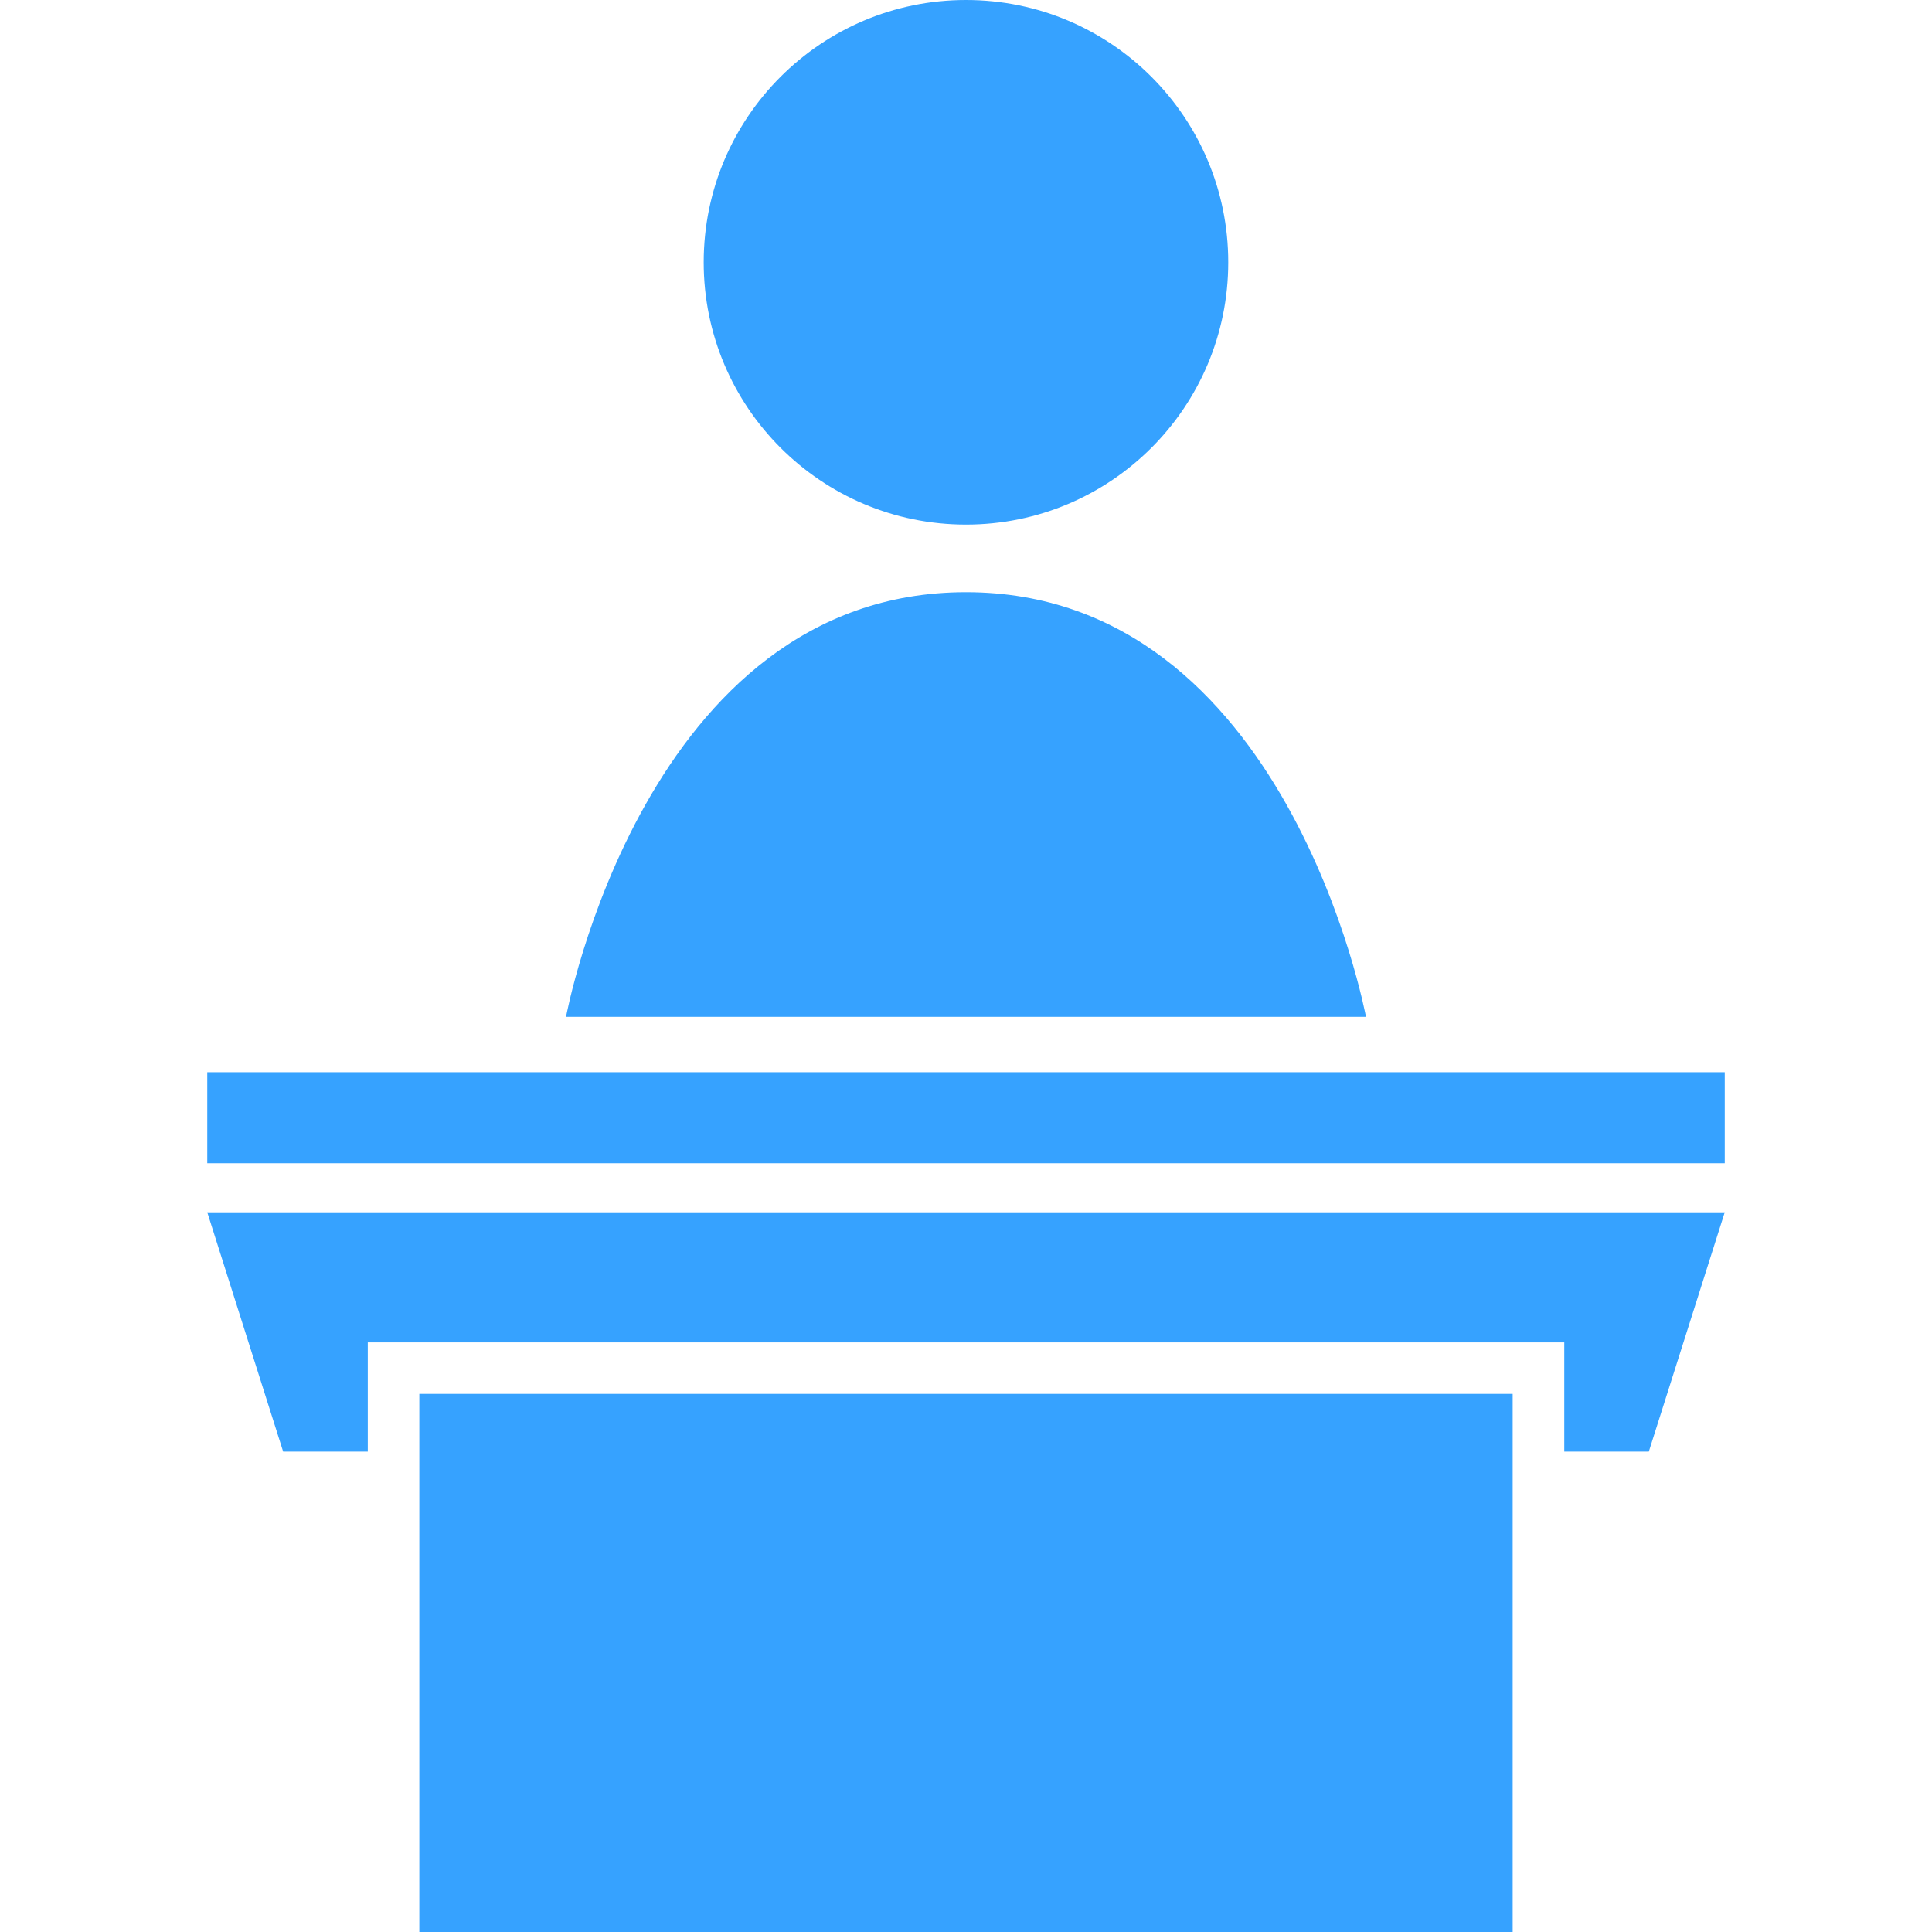
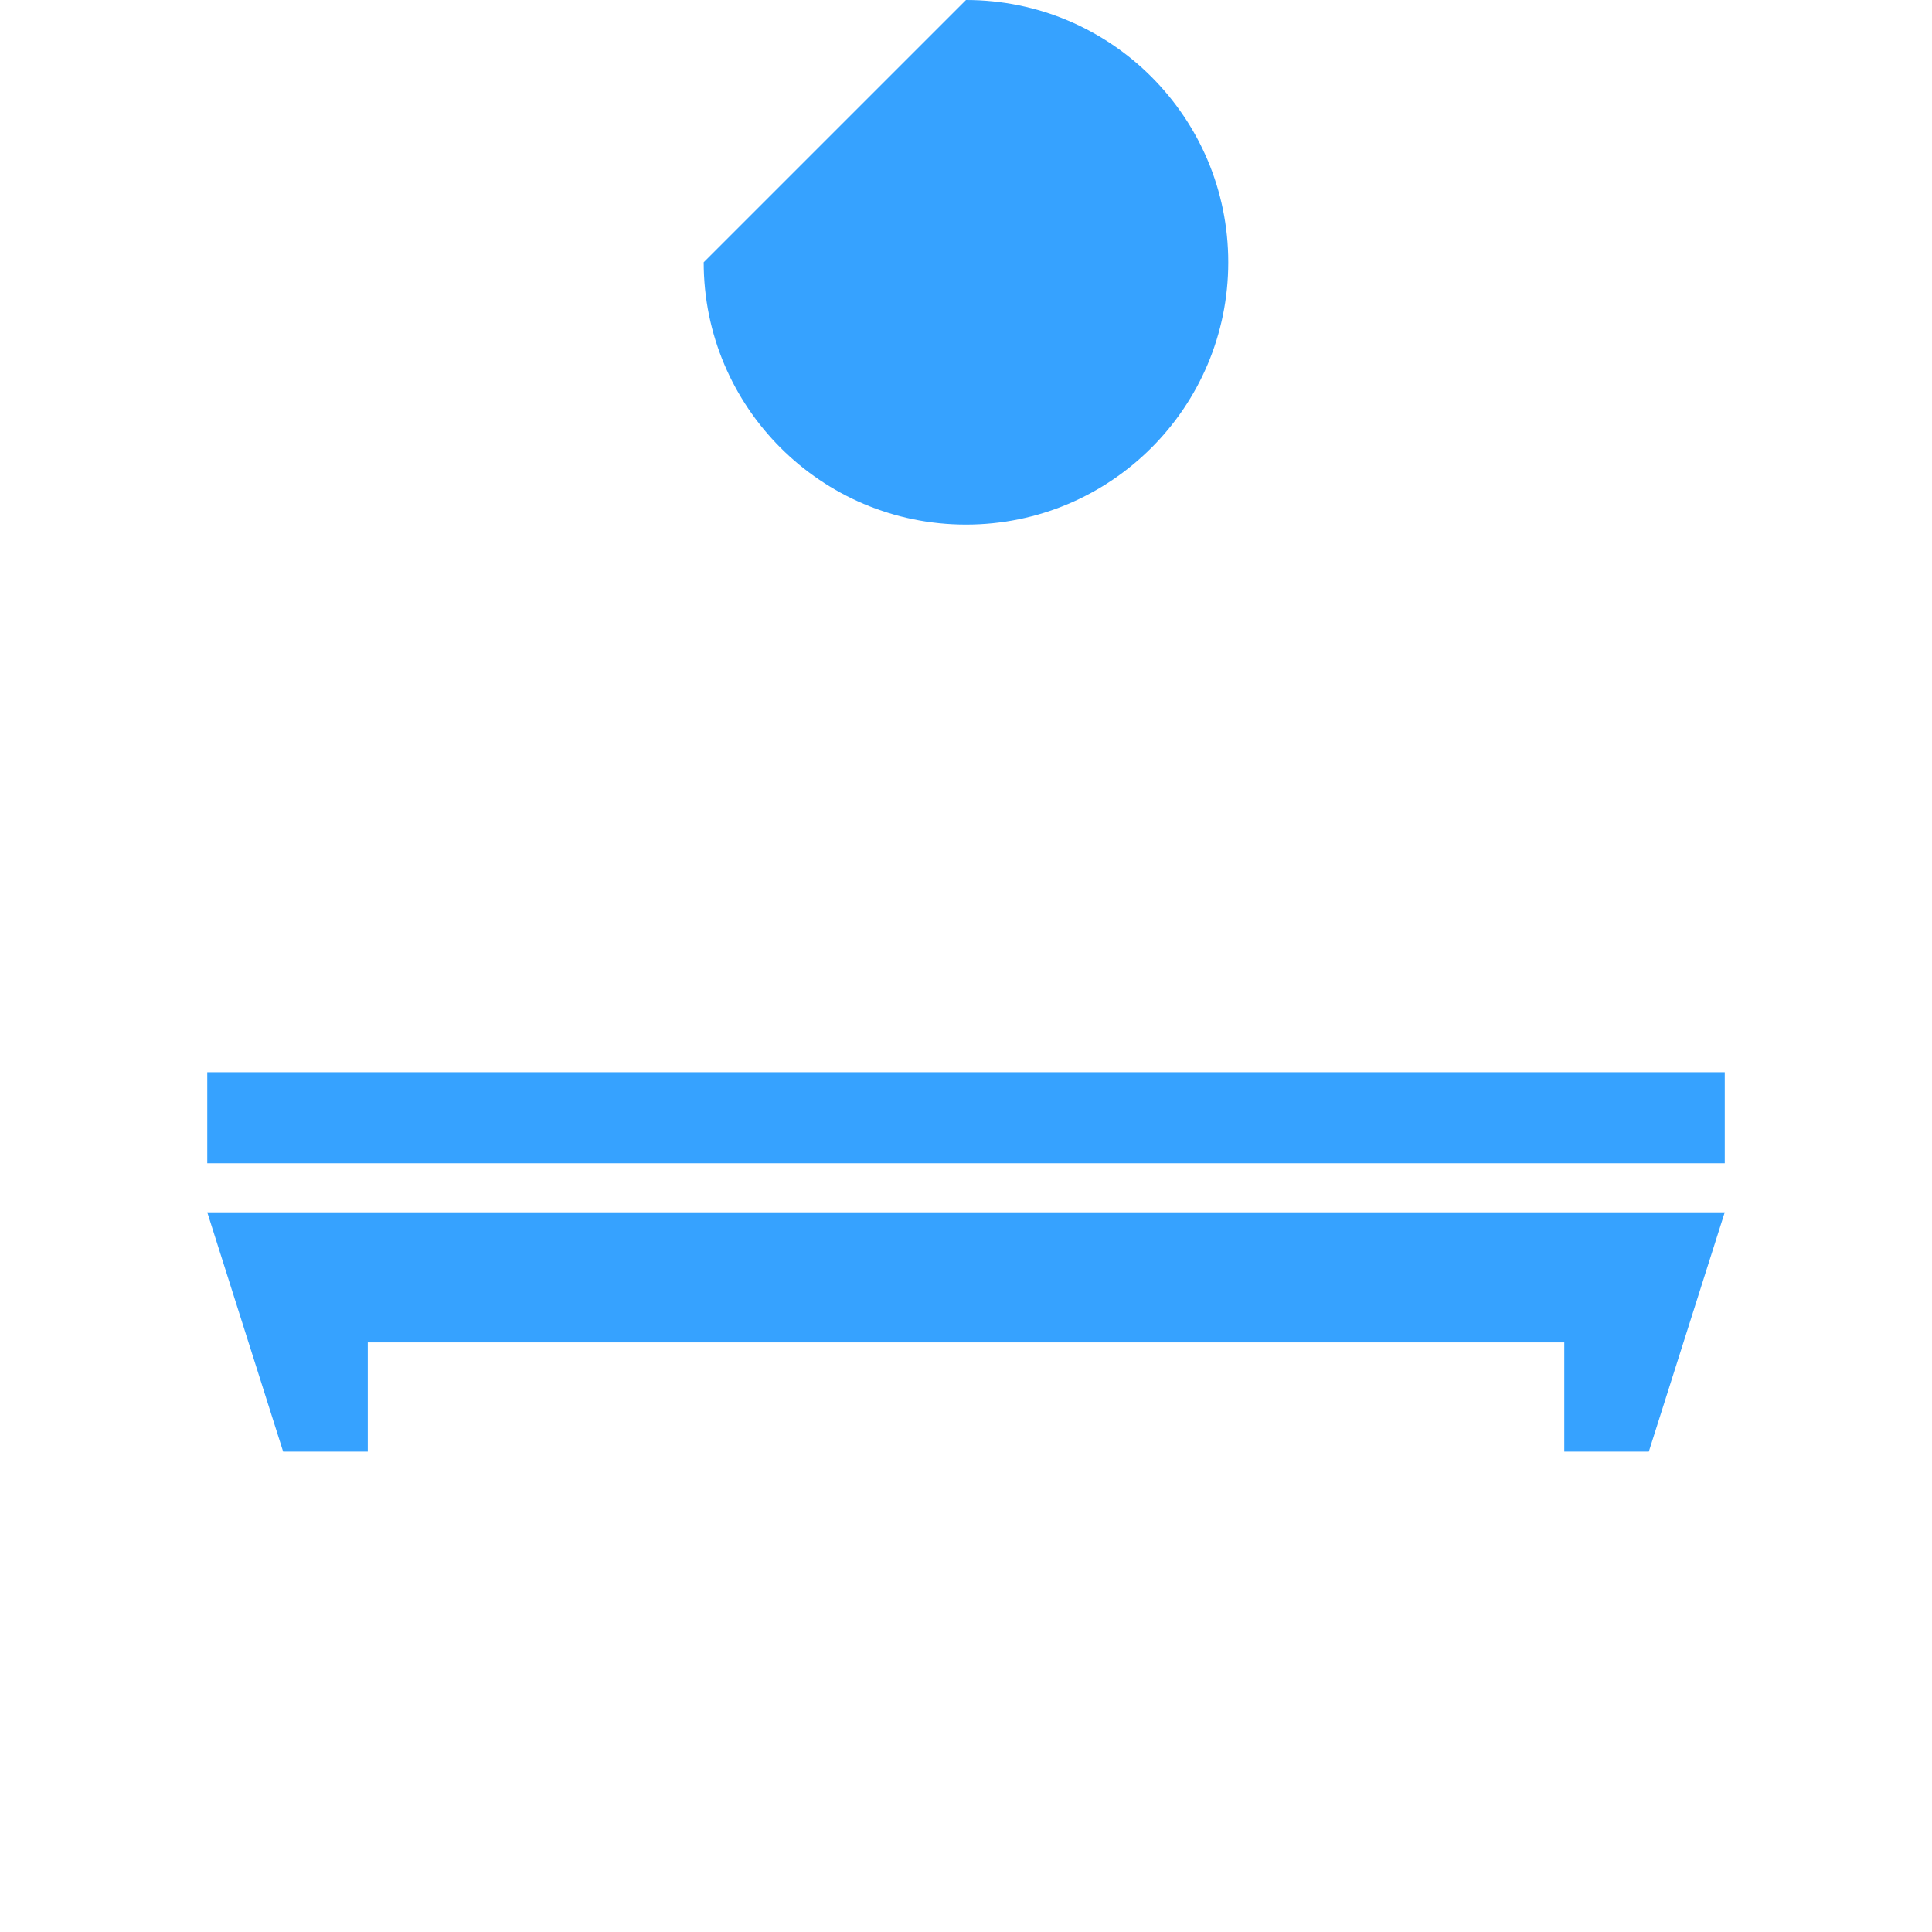
<svg xmlns="http://www.w3.org/2000/svg" version="1.1" id="_x32_" x="0px" y="0px" width="100px" height="100px" viewBox="-40 -40 100 100" enable-background="new -40 -40 100 100" xml:space="preserve">
  <g>
    <rect x="-29.272" y="15.498" fill="#36A2FF" width="78.545" height="4.712" />
    <polygon fill="#36A2FF" points="-25.344,35.137 -20.964,35.137 -20.964,29.482 40.967,29.482 40.967,35.137 45.342,35.137    49.272,22.749 -29.272,22.749  " />
-     <rect x="-18.296" y="32.148" fill="#36A2FF" width="56.592" height="27.852" />
-     <path fill="#36A2FF" d="M10-40c7.5,0,13.574,6.079,13.574,13.577S17.5-12.847,10-12.847c-7.498,0-13.577-6.079-13.577-13.577   S2.502-40,10-40z" />
-     <path fill="#36A2FF" d="M10-9.348c-16.631,0-20.703,21.98-20.703,21.98h41.406C30.703,12.632,26.631-9.348,10-9.348z" />
+     <path fill="#36A2FF" d="M10-40c7.5,0,13.574,6.079,13.574,13.577S17.5-12.847,10-12.847c-7.498,0-13.577-6.079-13.577-13.577   z" />
  </g>
</svg>